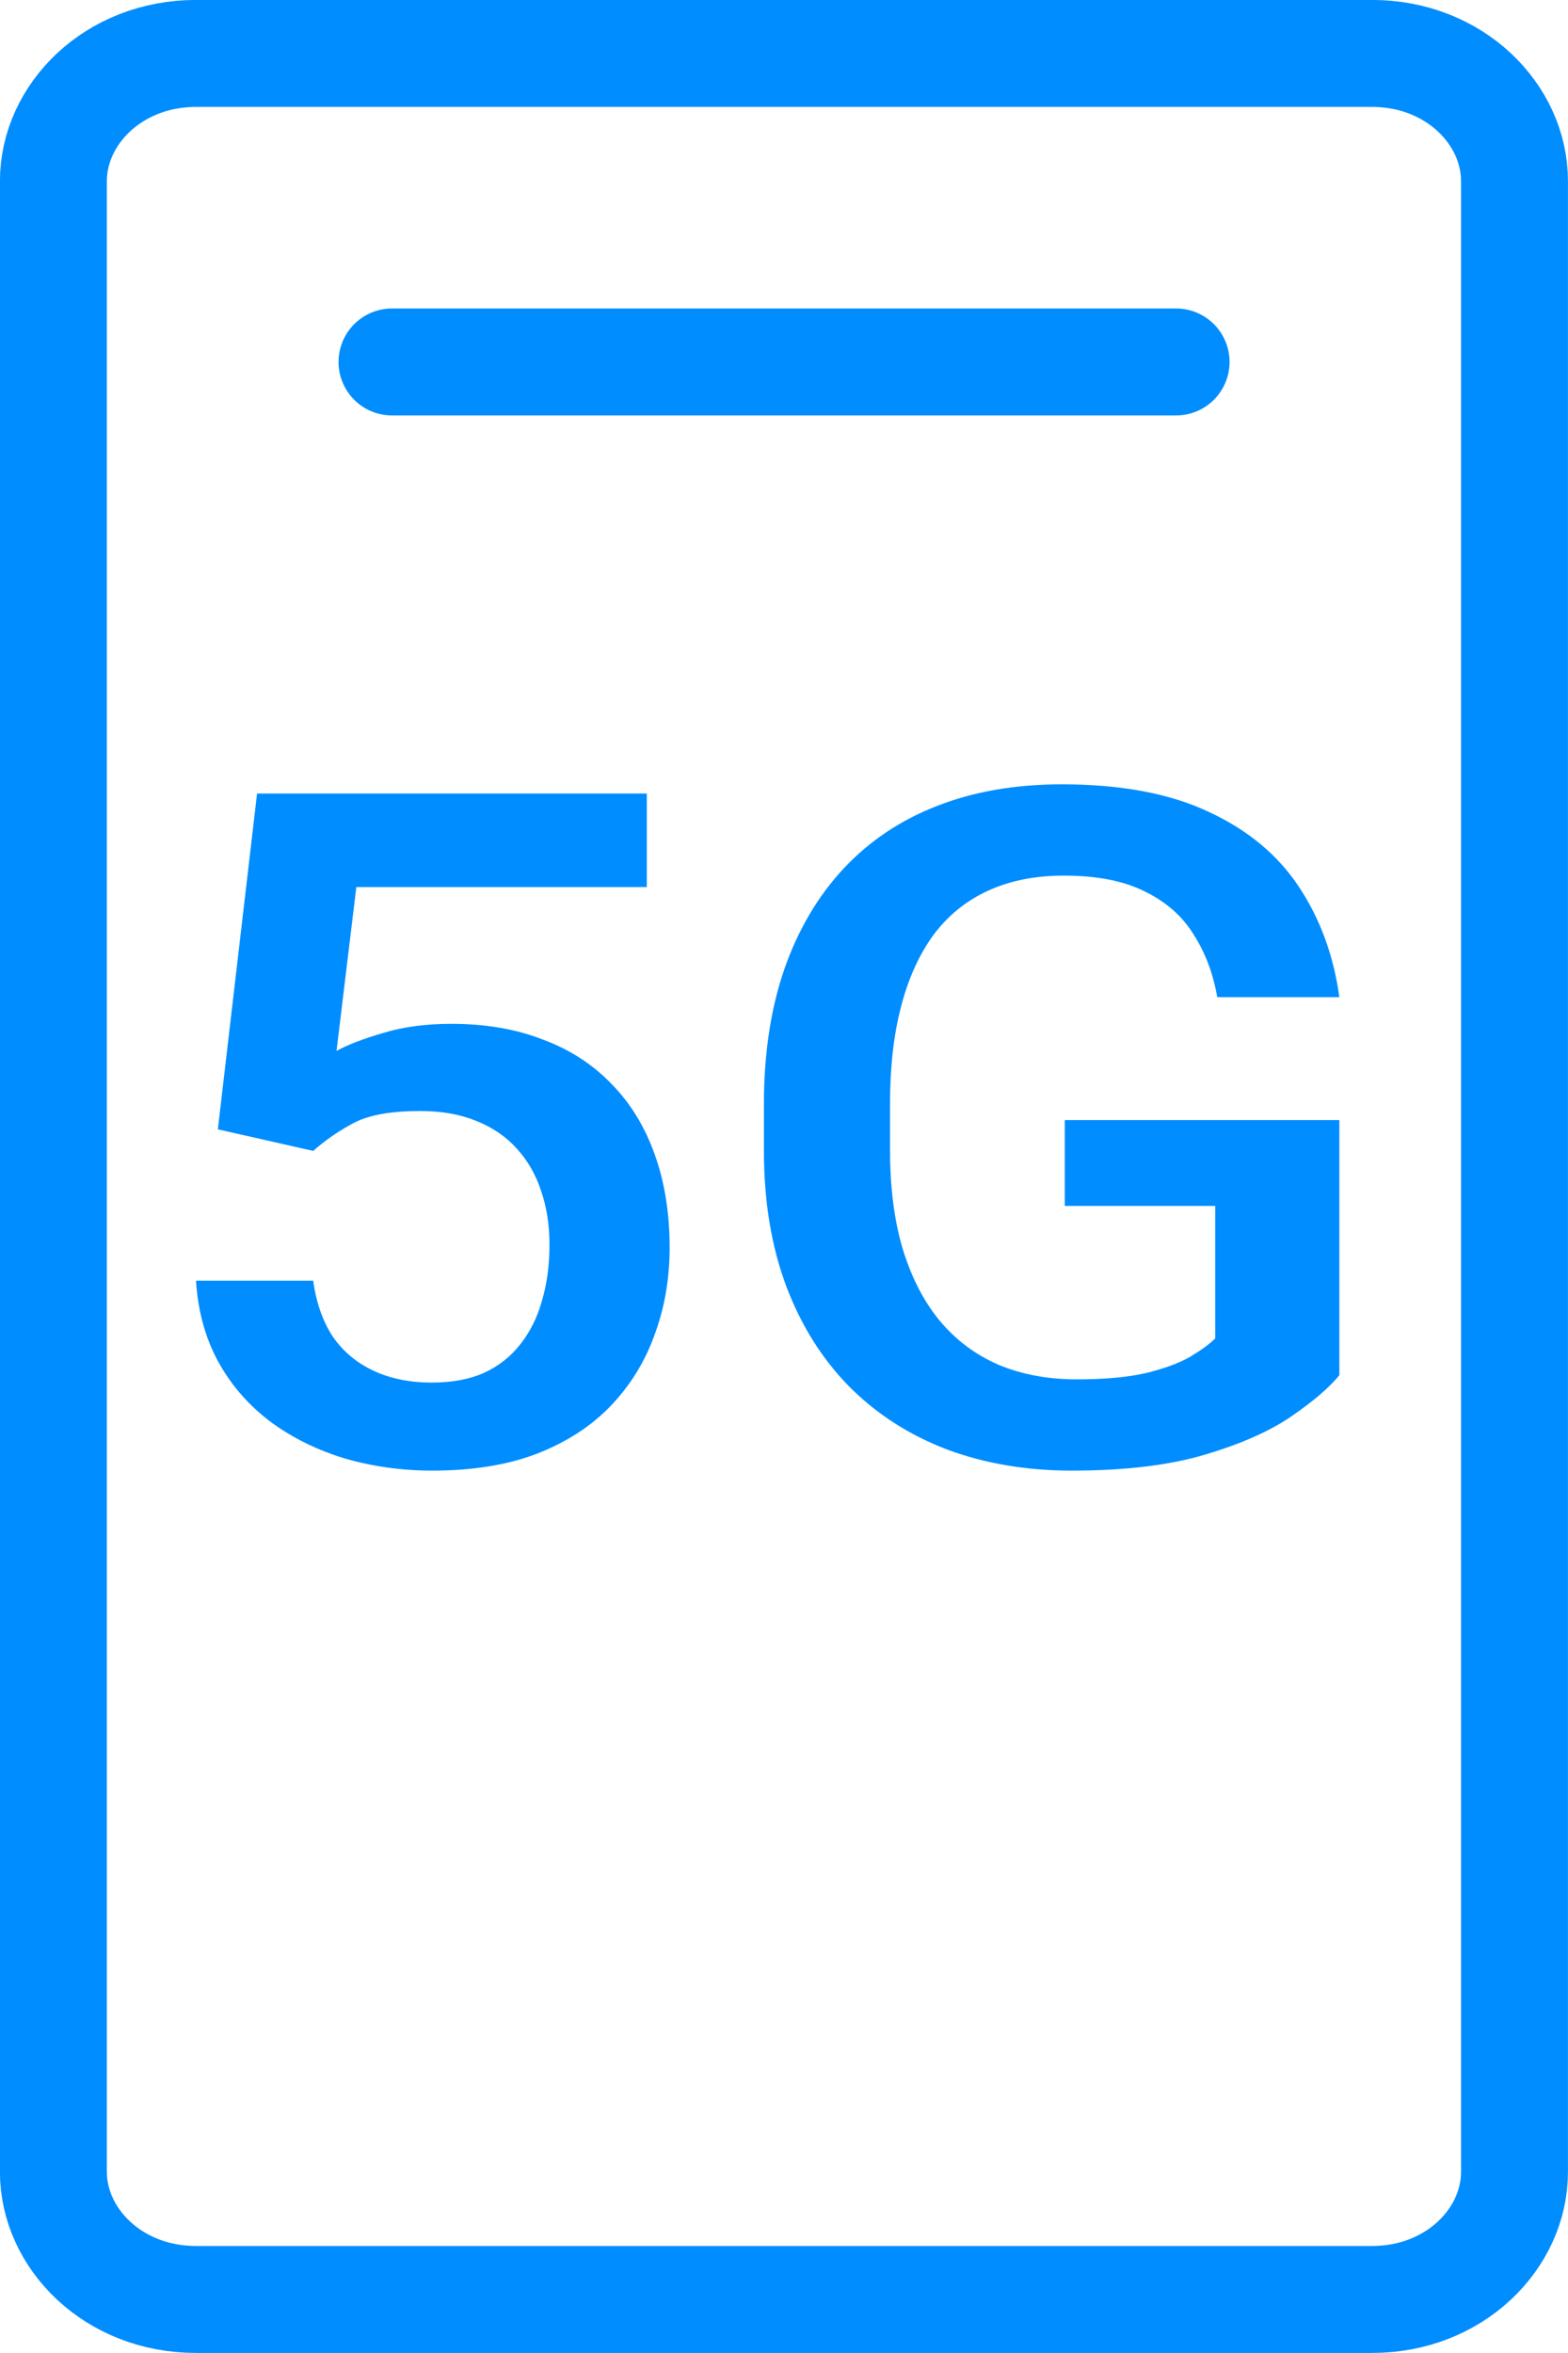
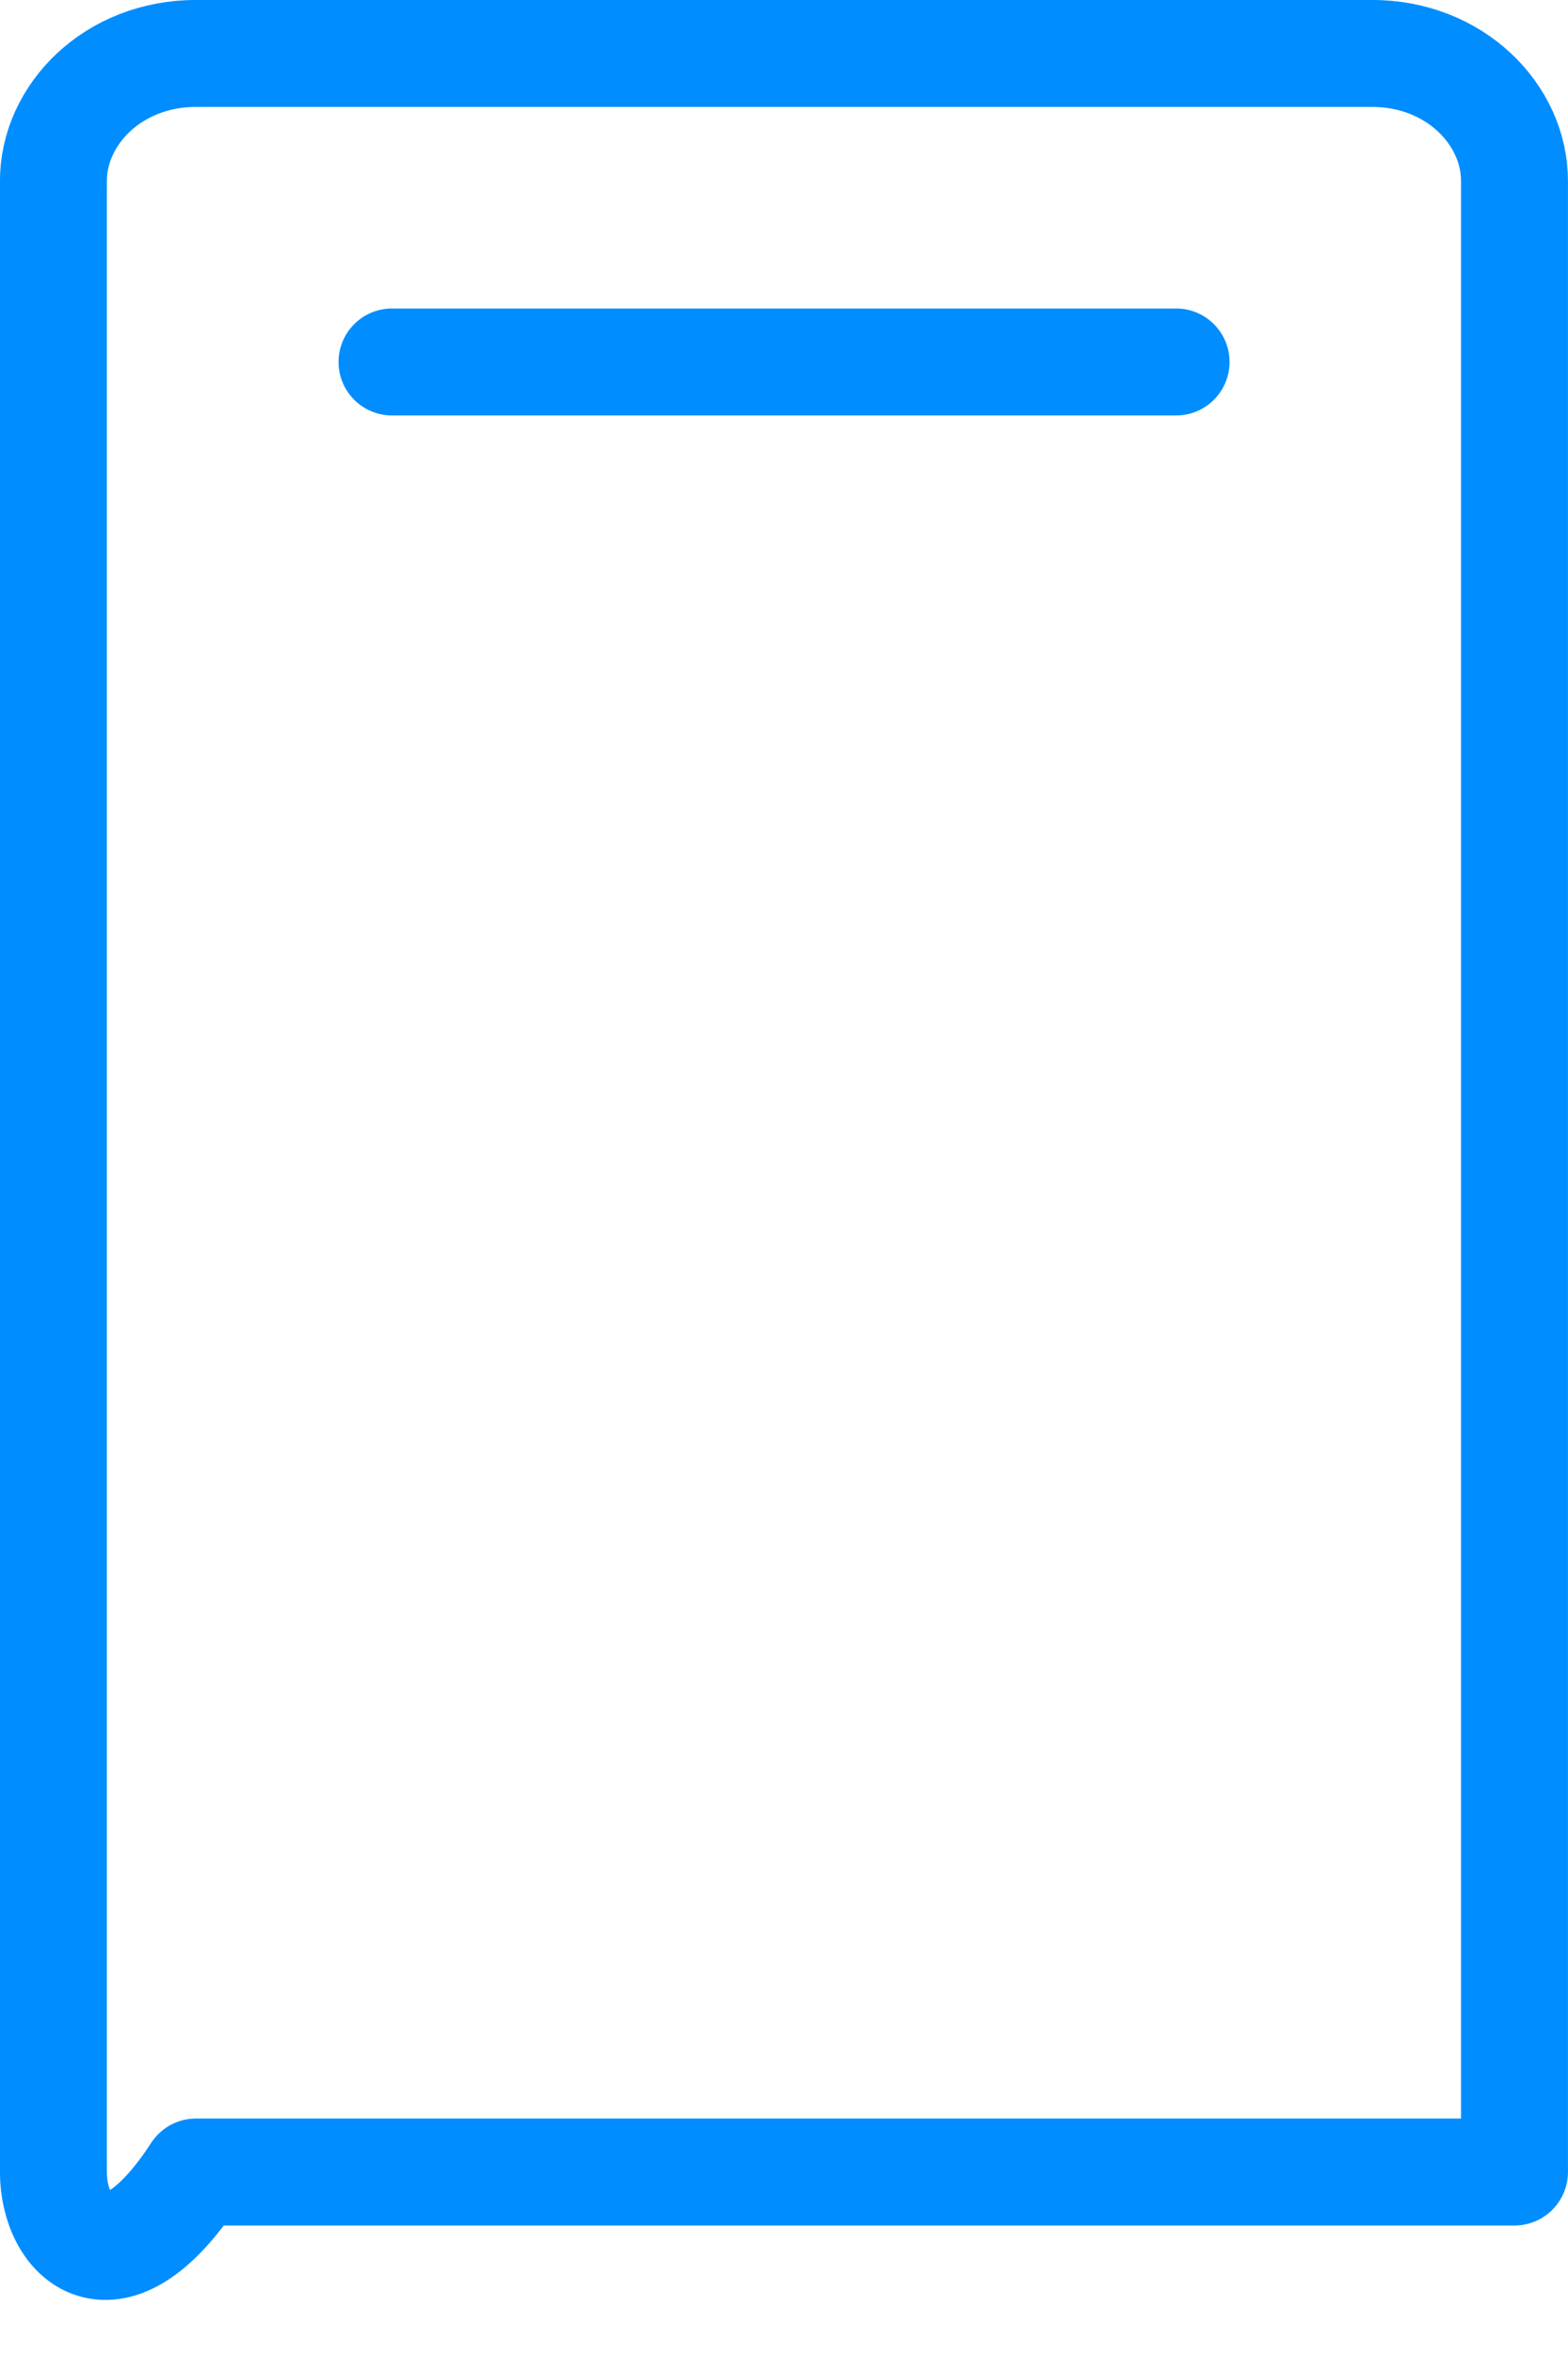
<svg xmlns="http://www.w3.org/2000/svg" width="16" height="24" viewBox="0 0 16 24" fill="none">
-   <path d="M15.454 22.154C15.454 22.832 14.845 23.454 14 23.454H2C1.155 23.454 0.545 22.832 0.545 22.154L0.545 1.846C0.545 1.168 1.155 0.545 2 0.545L14 0.545C14.845 0.545 15.454 1.168 15.454 1.846L15.454 19.636V22.154Z" stroke="#008DFF" stroke-width="1.091" stroke-linecap="round" stroke-linejoin="round" />
+   <path d="M15.454 22.154H2C1.155 23.454 0.545 22.832 0.545 22.154L0.545 1.846C0.545 1.168 1.155 0.545 2 0.545L14 0.545C14.845 0.545 15.454 1.168 15.454 1.846L15.454 19.636V22.154Z" stroke="#008DFF" stroke-width="1.091" stroke-linecap="round" stroke-linejoin="round" />
  <path d="M4 3.692H12.001" stroke="#008DFF" stroke-width="1.091" stroke-linecap="round" stroke-linejoin="round" />
-   <path d="M3.196 11.739L2.223 11.519L2.623 8.094H6.6V9.048H3.636L3.434 10.719C3.548 10.656 3.707 10.595 3.91 10.536C4.112 10.474 4.344 10.443 4.604 10.443C4.952 10.443 5.262 10.495 5.536 10.602C5.813 10.704 6.048 10.856 6.24 11.056C6.433 11.252 6.58 11.492 6.681 11.776C6.782 12.057 6.833 12.373 6.833 12.726C6.833 13.041 6.782 13.336 6.681 13.61C6.583 13.885 6.434 14.127 6.235 14.336C6.036 14.545 5.784 14.708 5.48 14.827C5.18 14.942 4.823 15 4.411 15C4.104 15 3.809 14.959 3.525 14.878C3.245 14.794 2.993 14.671 2.77 14.509C2.547 14.343 2.368 14.141 2.233 13.9C2.098 13.657 2.02 13.378 2 13.063H3.196C3.226 13.284 3.292 13.473 3.393 13.629C3.498 13.782 3.636 13.899 3.809 13.98C3.981 14.061 4.18 14.102 4.406 14.102C4.612 14.102 4.79 14.069 4.938 14.003C5.087 13.935 5.21 13.838 5.308 13.713C5.409 13.585 5.484 13.436 5.531 13.264C5.582 13.092 5.607 12.902 5.607 12.693C5.607 12.493 5.578 12.311 5.521 12.146C5.467 11.98 5.384 11.837 5.273 11.715C5.164 11.594 5.028 11.5 4.862 11.434C4.697 11.366 4.506 11.332 4.29 11.332C3.999 11.332 3.776 11.37 3.621 11.448C3.469 11.527 3.327 11.623 3.196 11.739Z" fill="#008DFF" />
-   <path d="M13.667 11.425V14.027C13.562 14.155 13.398 14.295 13.175 14.448C12.956 14.598 12.664 14.727 12.299 14.836C11.934 14.945 11.48 15 10.936 15C10.473 15 10.05 14.928 9.665 14.785C9.28 14.638 8.947 14.425 8.667 14.144C8.39 13.863 8.175 13.521 8.023 13.119C7.871 12.713 7.795 12.252 7.795 11.734V11.261C7.795 10.747 7.865 10.288 8.003 9.886C8.145 9.48 8.348 9.137 8.611 8.856C8.874 8.576 9.192 8.363 9.563 8.22C9.938 8.073 10.362 8 10.835 8C11.439 8 11.939 8.094 12.334 8.281C12.733 8.465 13.04 8.721 13.256 9.048C13.473 9.376 13.609 9.75 13.667 10.171H12.421C12.38 9.934 12.301 9.722 12.182 9.535C12.068 9.348 11.902 9.201 11.686 9.095C11.473 8.986 11.196 8.931 10.855 8.931C10.561 8.931 10.303 8.983 10.08 9.086C9.857 9.188 9.671 9.34 9.523 9.539C9.378 9.739 9.268 9.982 9.194 10.269C9.119 10.556 9.082 10.884 9.082 11.252V11.734C9.082 12.108 9.124 12.441 9.209 12.731C9.297 13.021 9.421 13.266 9.584 13.465C9.749 13.665 9.95 13.816 10.186 13.919C10.423 14.019 10.69 14.069 10.987 14.069C11.277 14.069 11.515 14.047 11.701 14.003C11.887 13.957 12.034 13.902 12.142 13.84C12.253 13.774 12.339 13.712 12.4 13.652V12.3H10.865V11.425H13.667Z" fill="#008DFF" />
</svg>